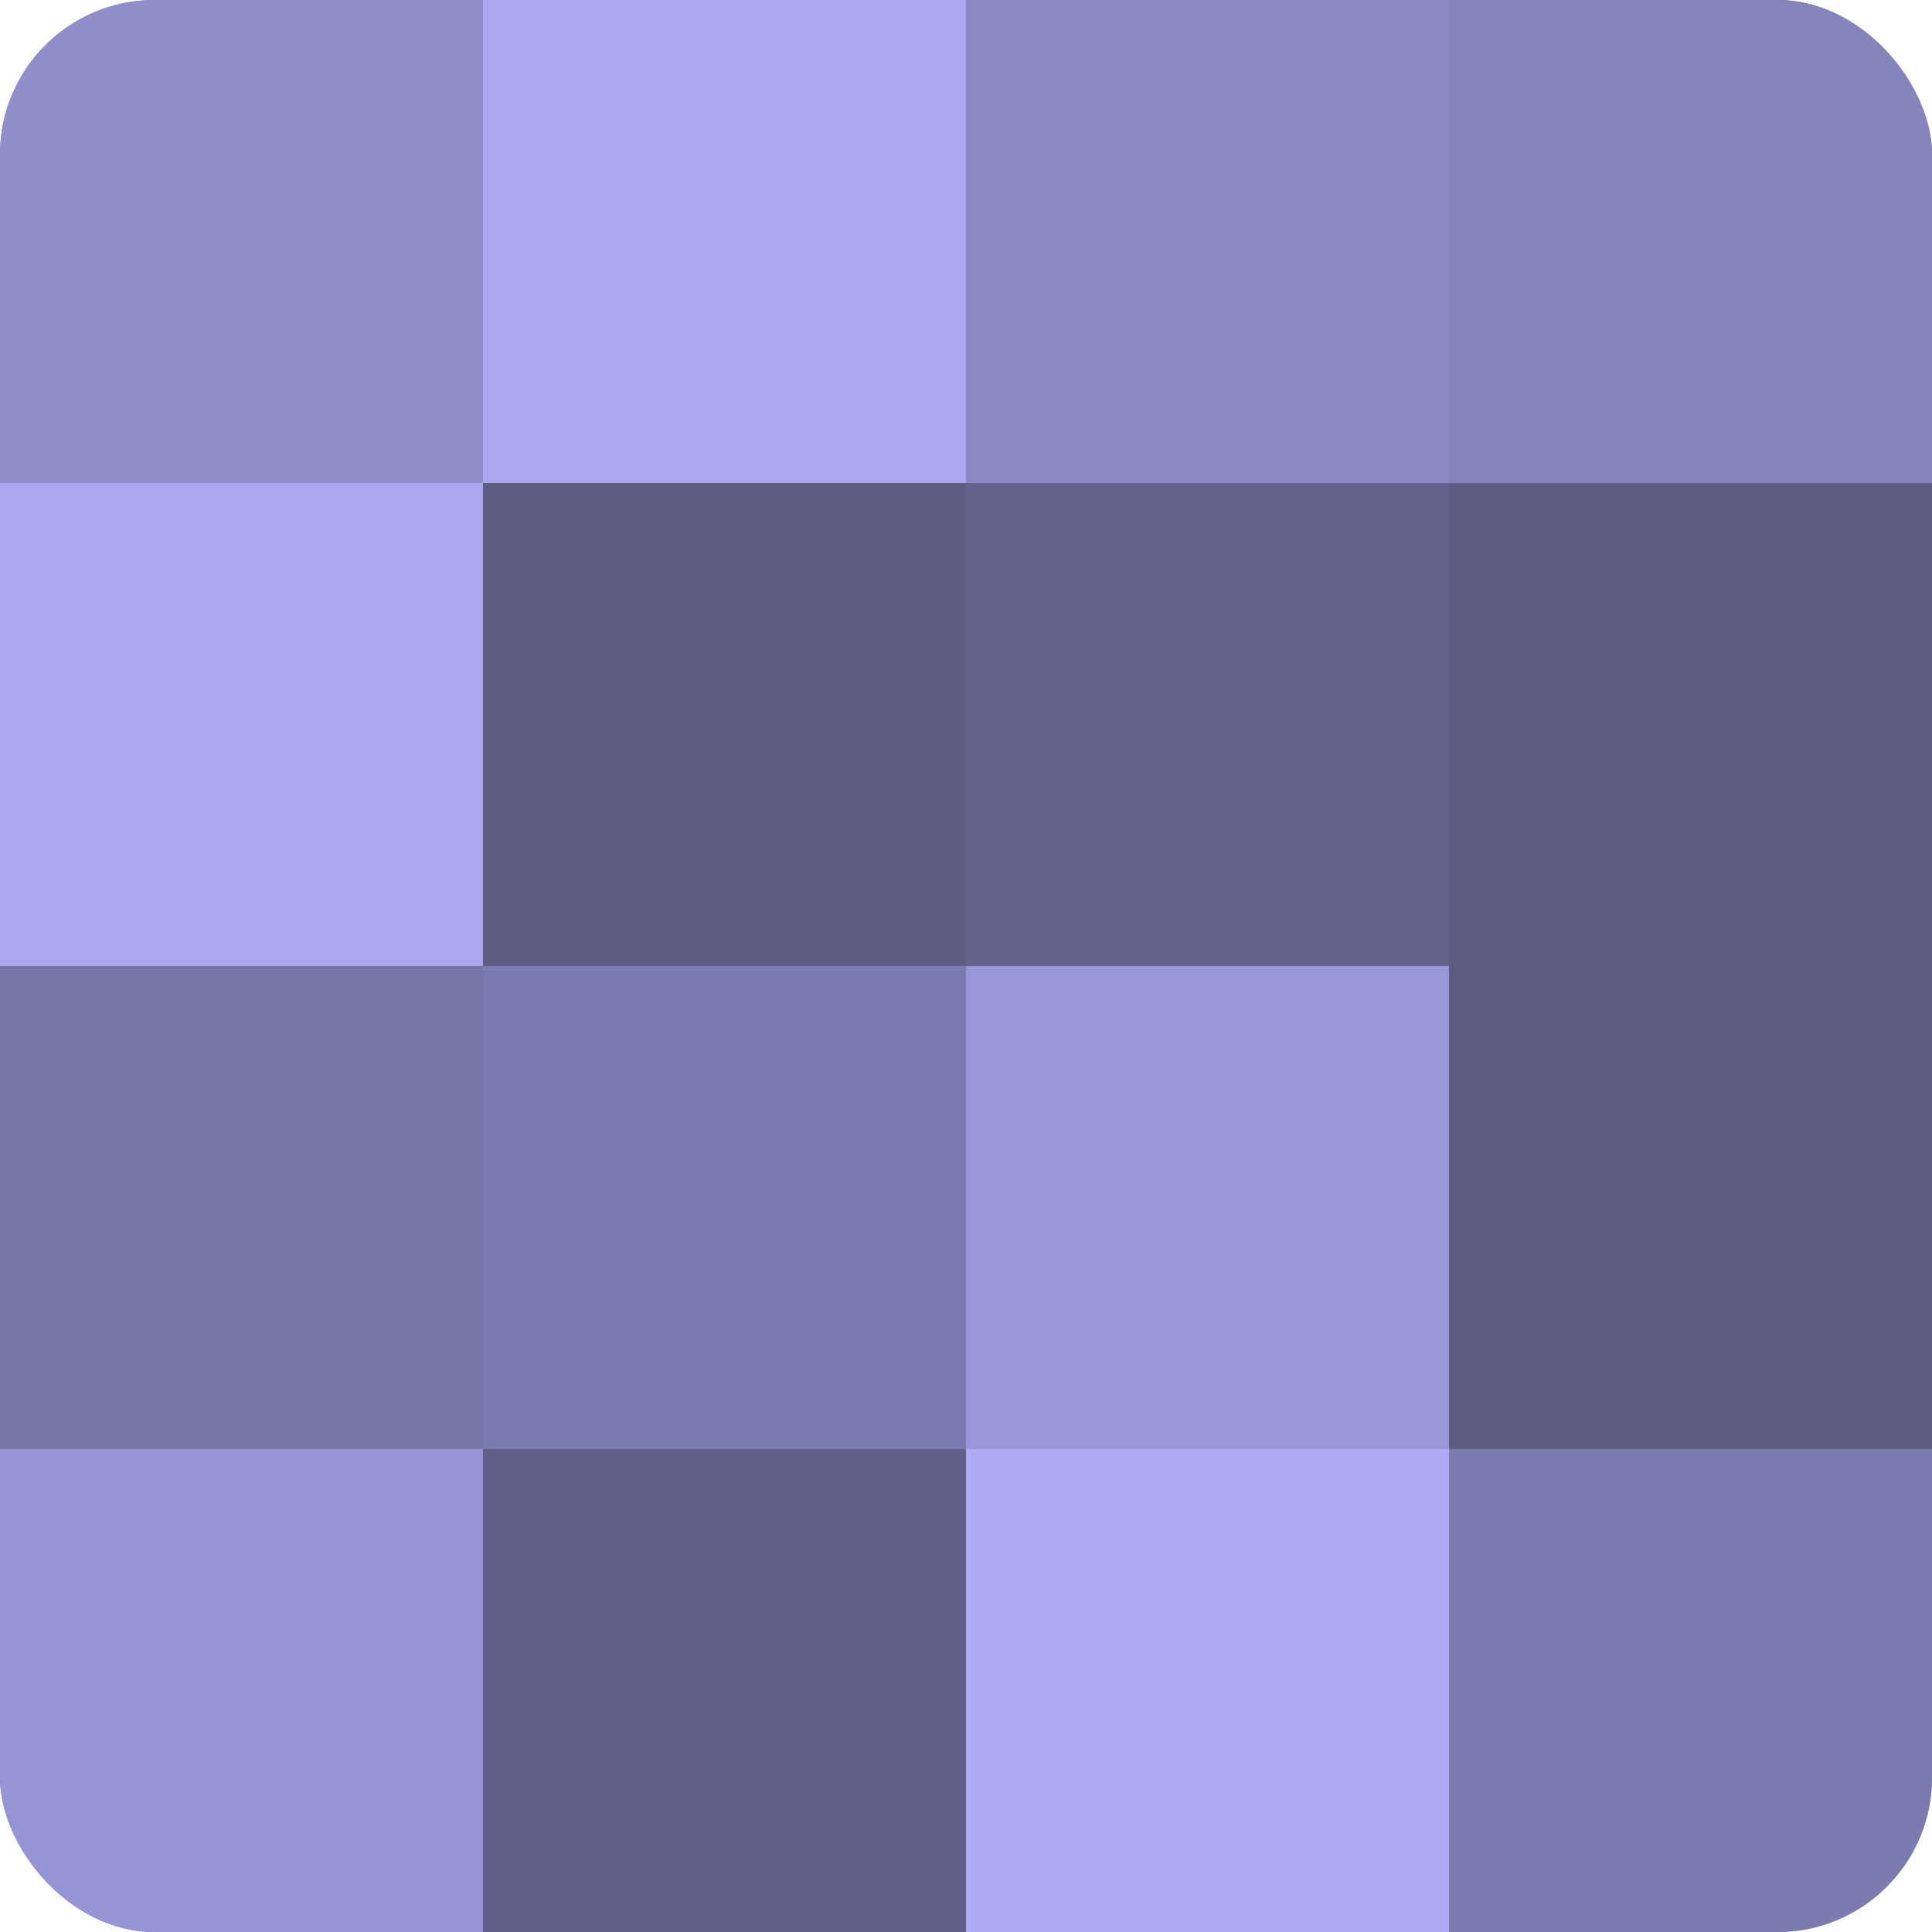
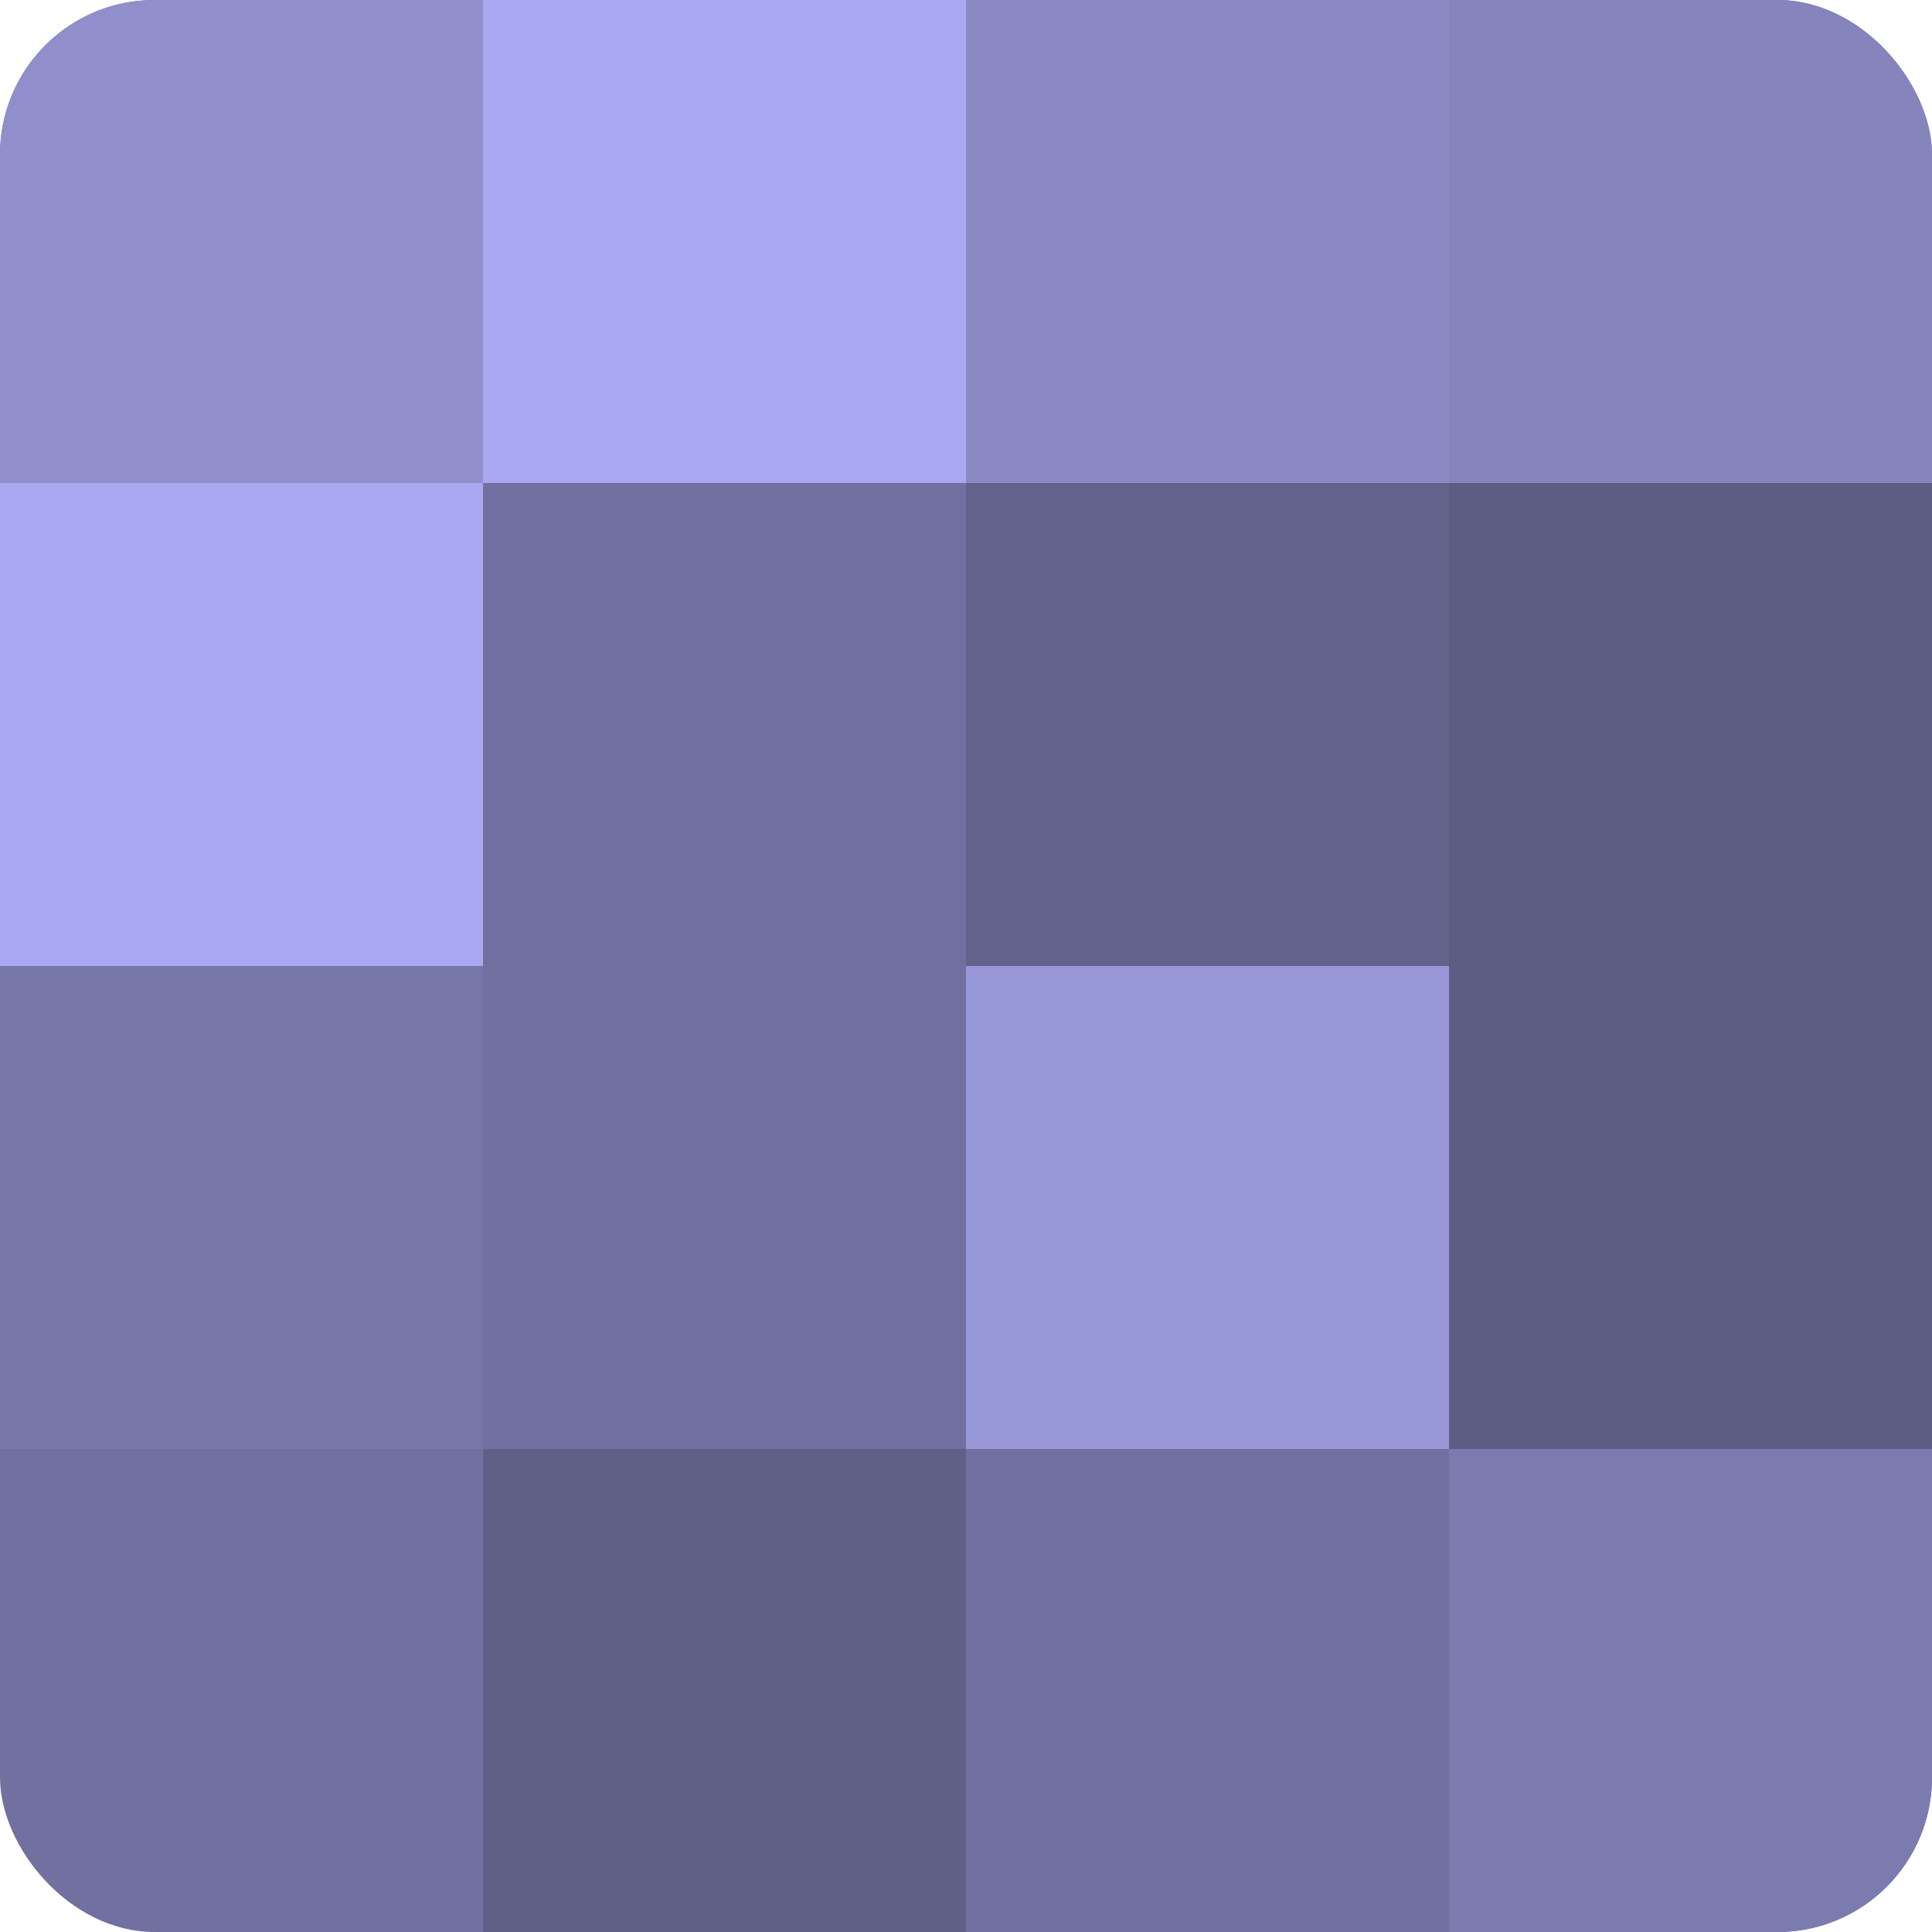
<svg xmlns="http://www.w3.org/2000/svg" width="60" height="60" viewBox="0 0 100 100" preserveAspectRatio="xMidYMid meet">
  <defs>
    <clipPath id="c" width="100" height="100">
      <rect width="100" height="100" rx="8" ry="8" />
    </clipPath>
  </defs>
  <g clip-path="url(#c)">
    <rect width="100" height="100" fill="#7170a0" />
    <rect width="25" height="25" fill="#908fcc" />
    <rect y="25" width="25" height="25" fill="#a9a8f0" />
    <rect y="50" width="25" height="25" fill="#7676a8" />
-     <rect y="75" width="25" height="25" fill="#9594d4" />
    <rect x="25" width="25" height="25" fill="#a9a8f0" />
-     <rect x="25" y="25" width="25" height="25" fill="#5d5d84" />
-     <rect x="25" y="50" width="25" height="25" fill="#7c7bb0" />
    <rect x="25" y="75" width="25" height="25" fill="#605f88" />
    <rect x="50" width="25" height="25" fill="#8a89c4" />
    <rect x="50" y="25" width="25" height="25" fill="#63628c" />
    <rect x="50" y="50" width="25" height="25" fill="#9897d8" />
-     <rect x="50" y="75" width="25" height="25" fill="#acabf4" />
    <rect x="75" width="25" height="25" fill="#8584bc" />
    <rect x="75" y="25" width="25" height="25" fill="#5d5d84" />
    <rect x="75" y="50" width="25" height="25" fill="#5d5d84" />
    <rect x="75" y="75" width="25" height="25" fill="#7c7bb0" />
  </g>
</svg>